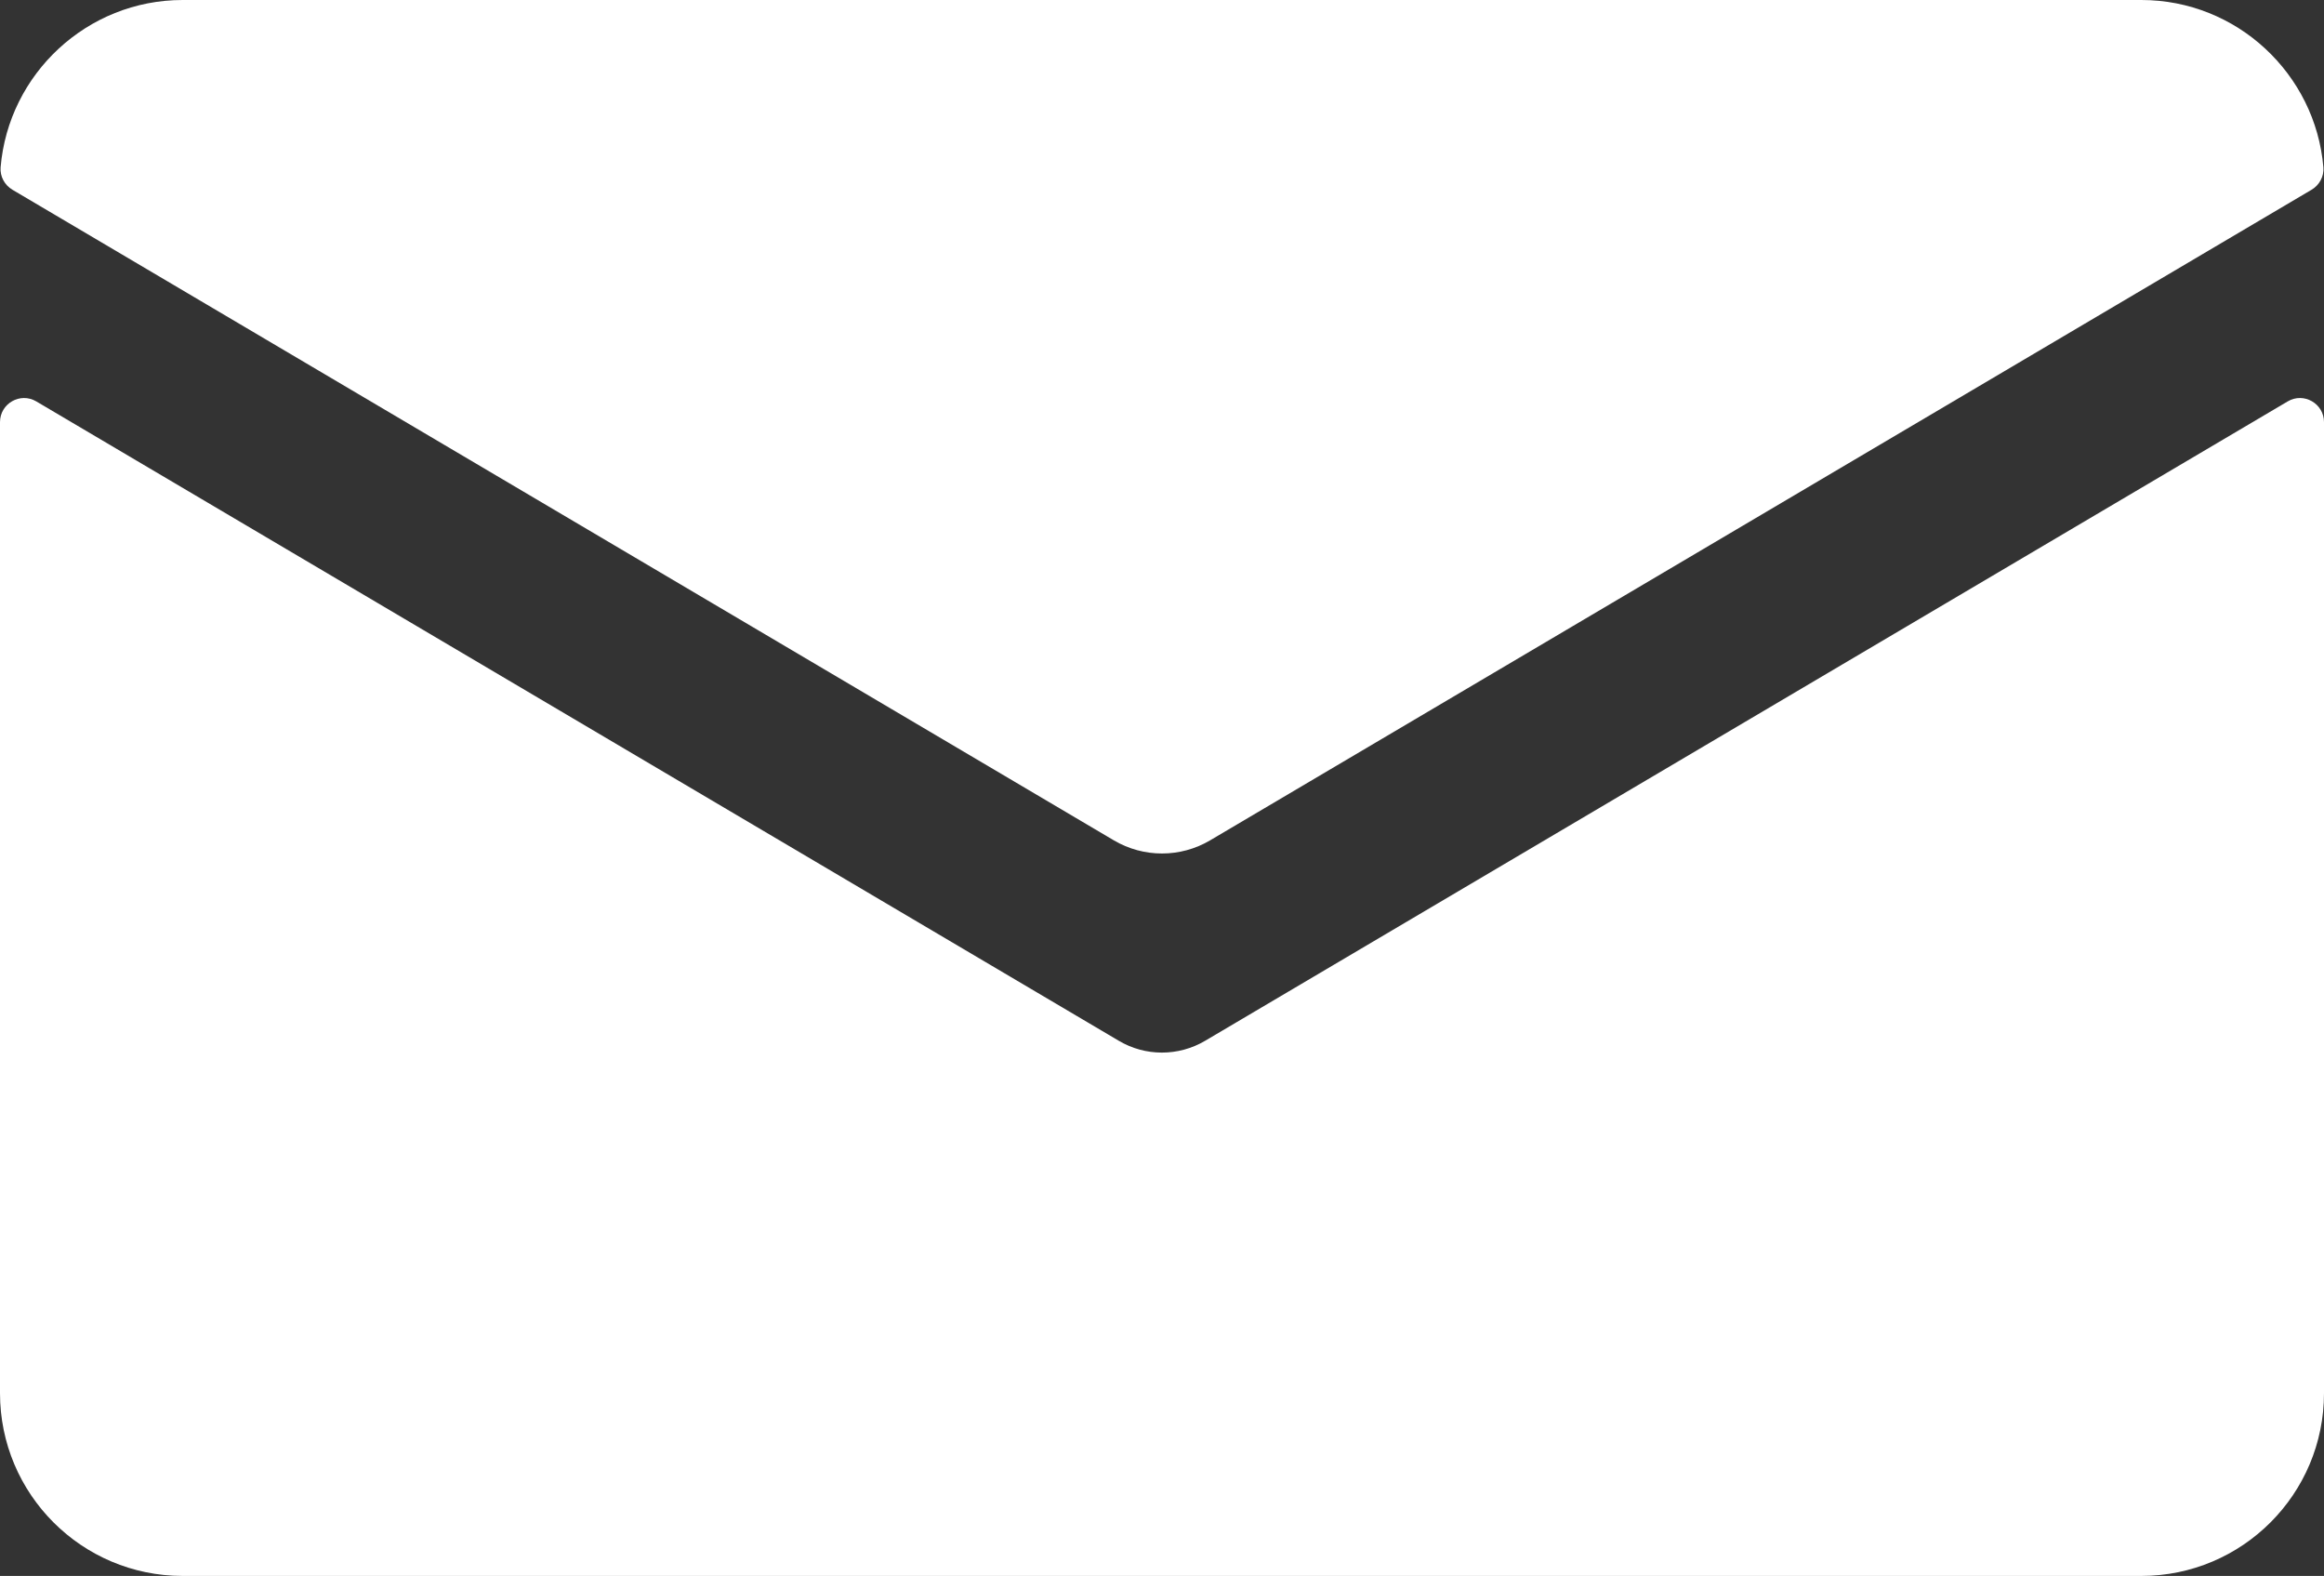
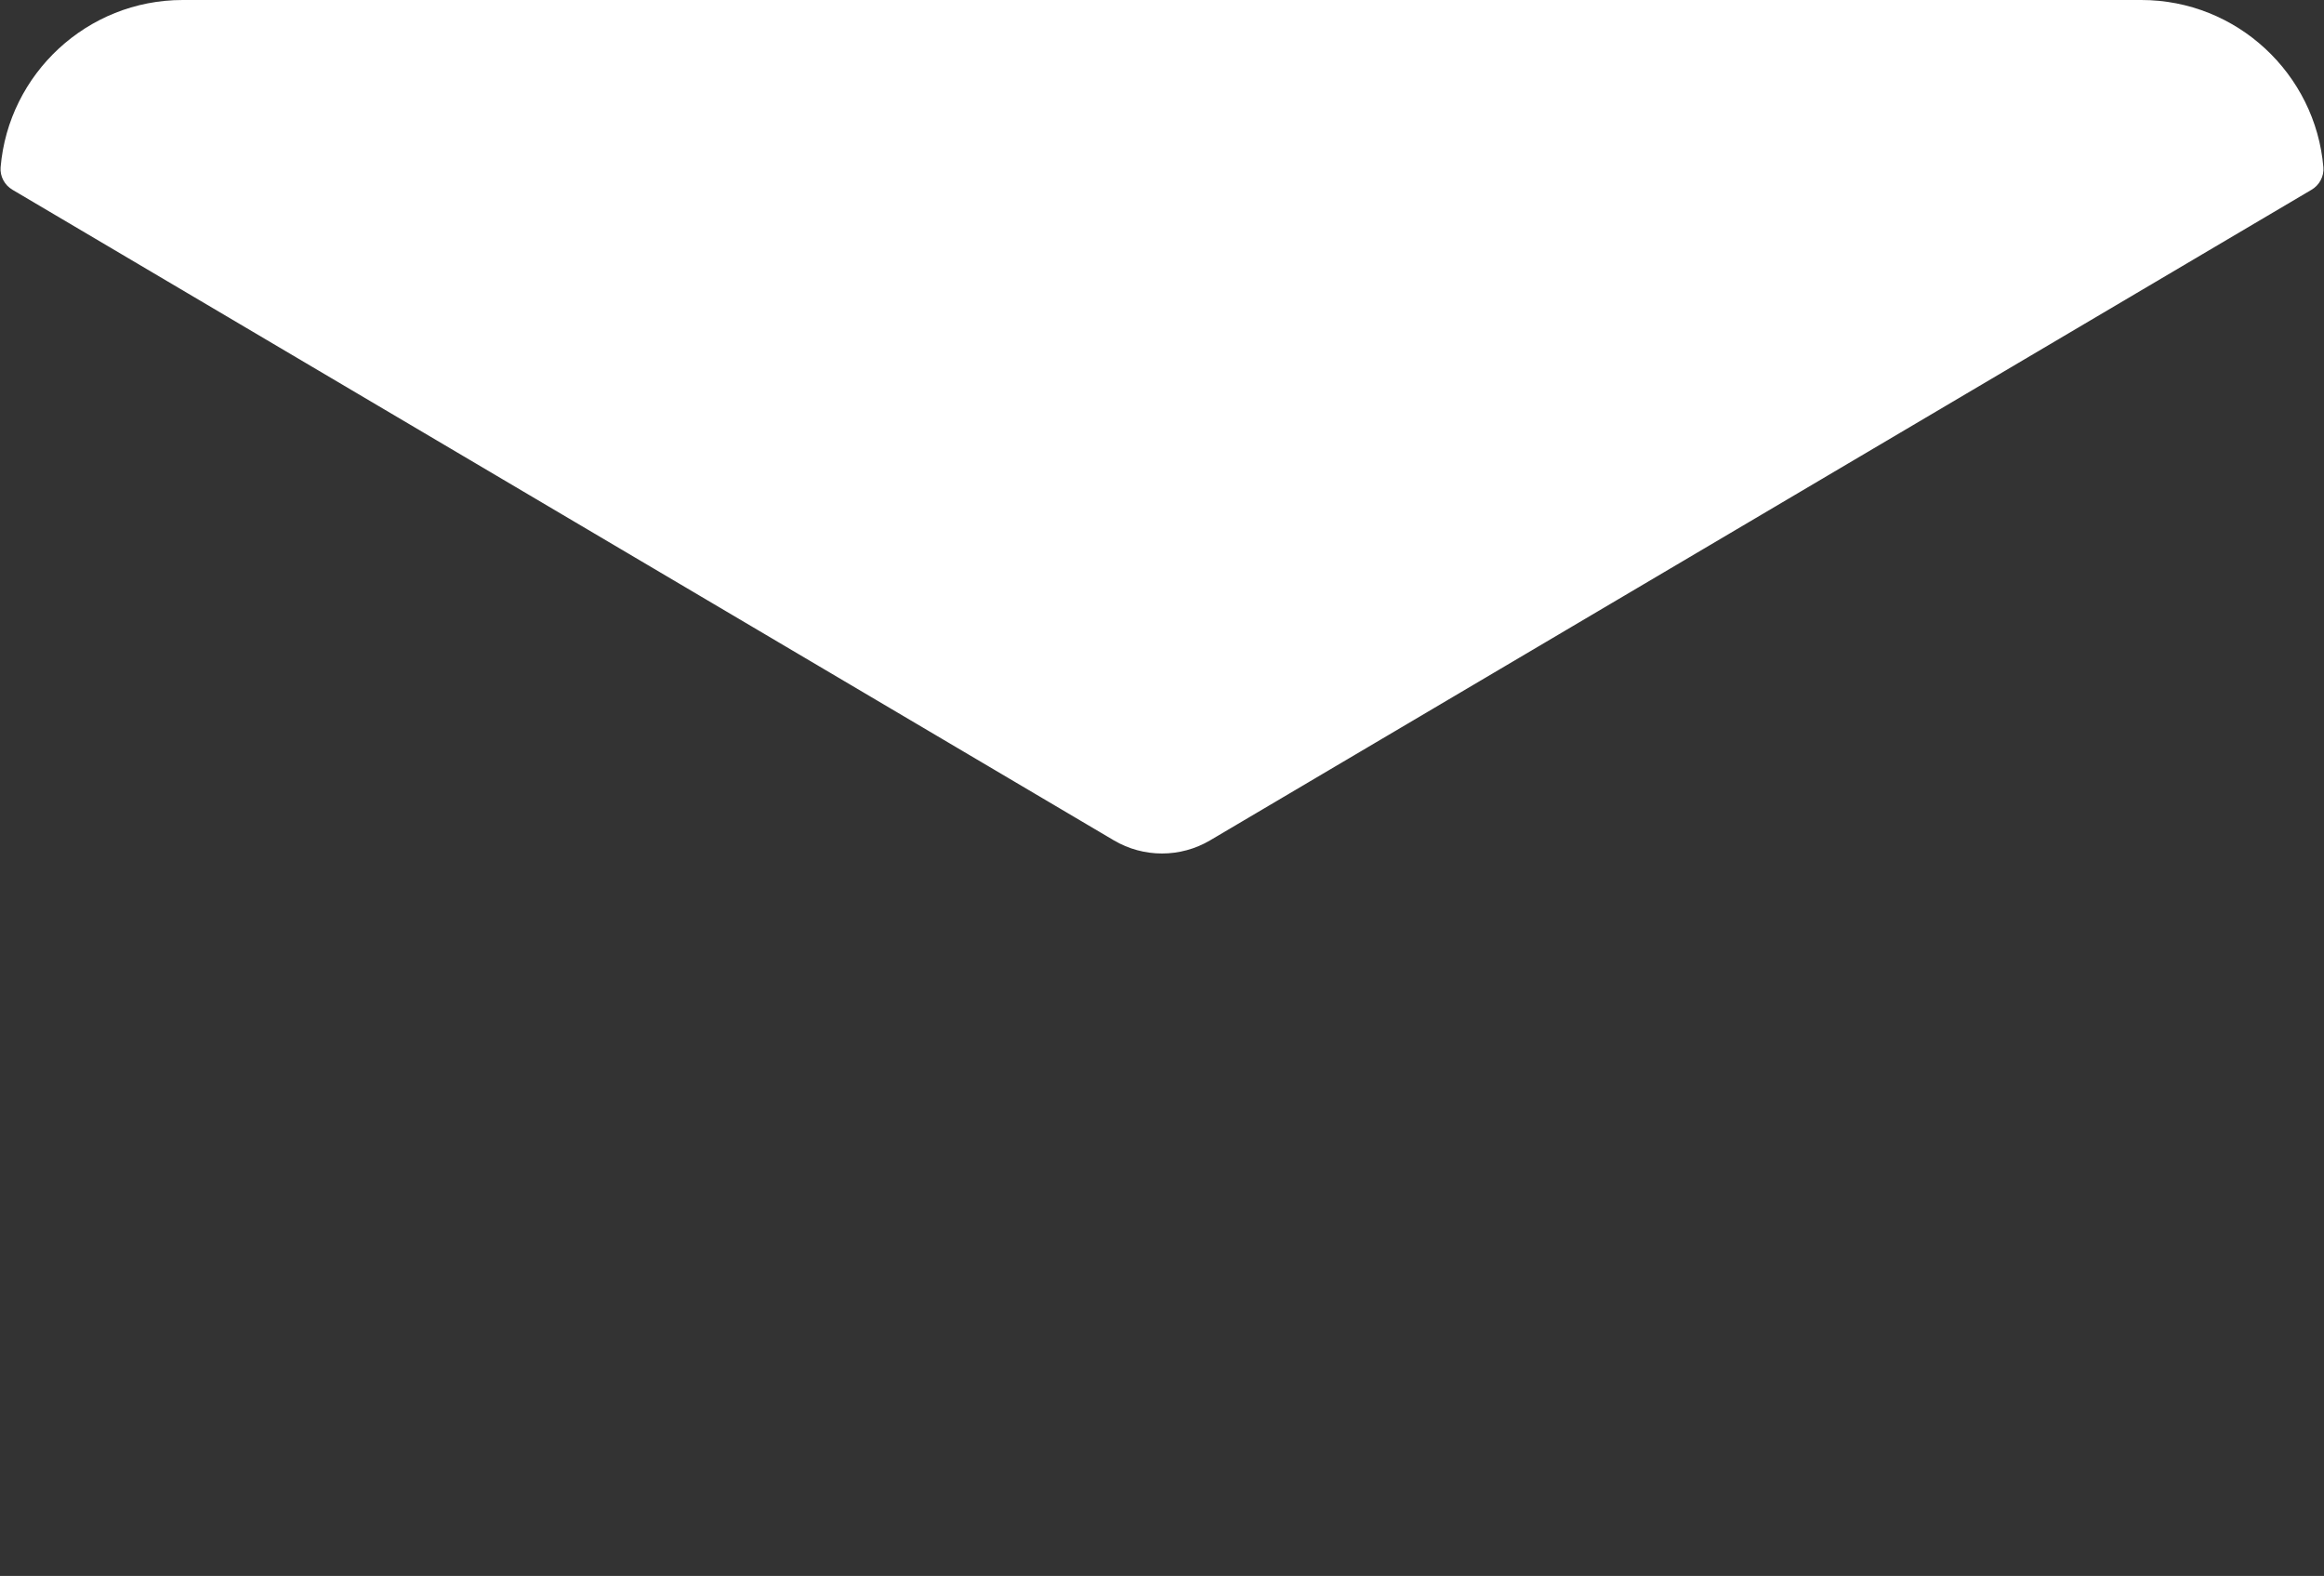
<svg xmlns="http://www.w3.org/2000/svg" version="1.1" id="Layer_1" x="0px" y="0px" width="38.295px" height="25.963px" viewBox="0 0 38.295 25.963" enable-background="new 0 0 38.295 25.963" xml:space="preserve">
  <rect x="0" y="0" width="38.295" height="25.963" fill="#333333" stroke="none" />
  <g id="_x36__1_">
-     <path fill="#FFFFFF" d="M19.859,17.146c-0.219,0.13-0.467,0.195-0.713,0.195s-0.492-0.065-0.711-0.195L0.598,6.613   C0.334,6.457,0,6.647,0,6.955v15.997c0,1.663,1.348,3.011,3.01,3.011h32.275c1.662,0,3.01-1.348,3.01-3.011V6.955   c0-0.308-0.334-0.498-0.598-0.342L19.859,17.146z" />
    <path fill="#FFFFFF" d="M19.939,13.845L38.09,3.126c0.129-0.076,0.207-0.22,0.195-0.369C38.154,1.216,36.859,0,35.285,0H3.01   c-1.574,0-2.871,1.216-3,2.757C-0.002,2.906,0.076,3.05,0.205,3.126l18.15,10.719C18.844,14.133,19.451,14.133,19.939,13.845z" />
  </g>
</svg>